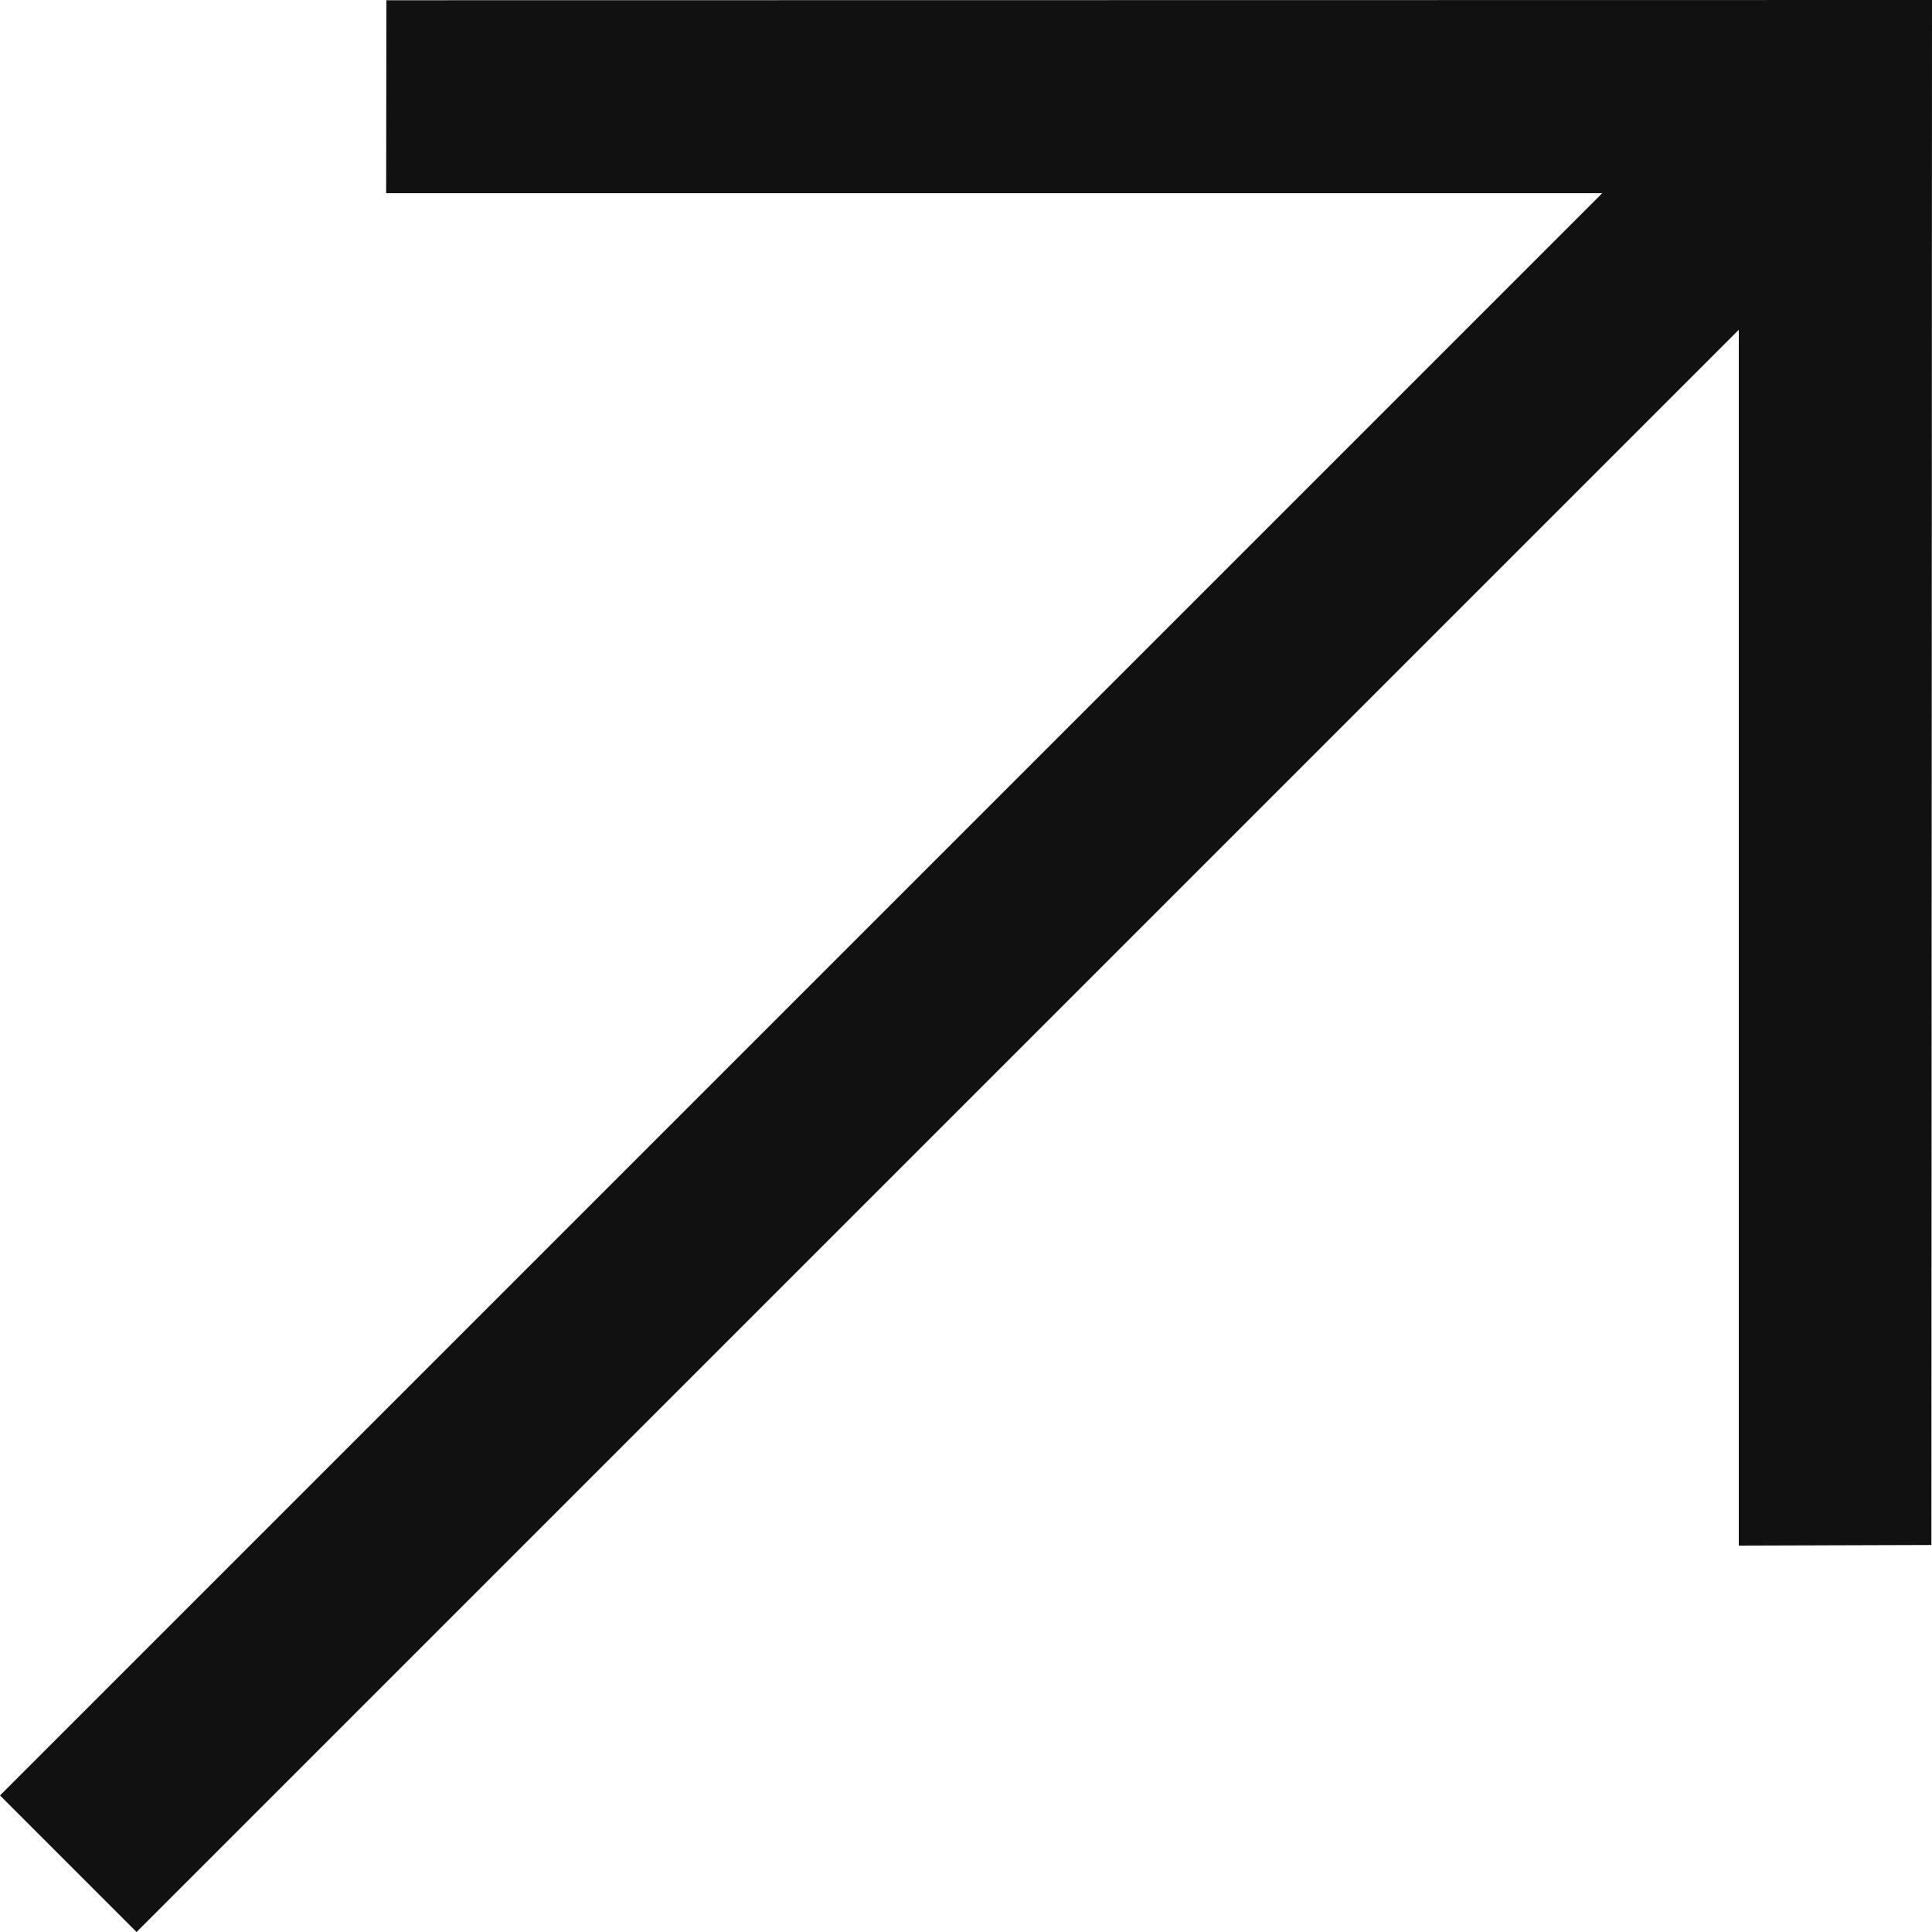
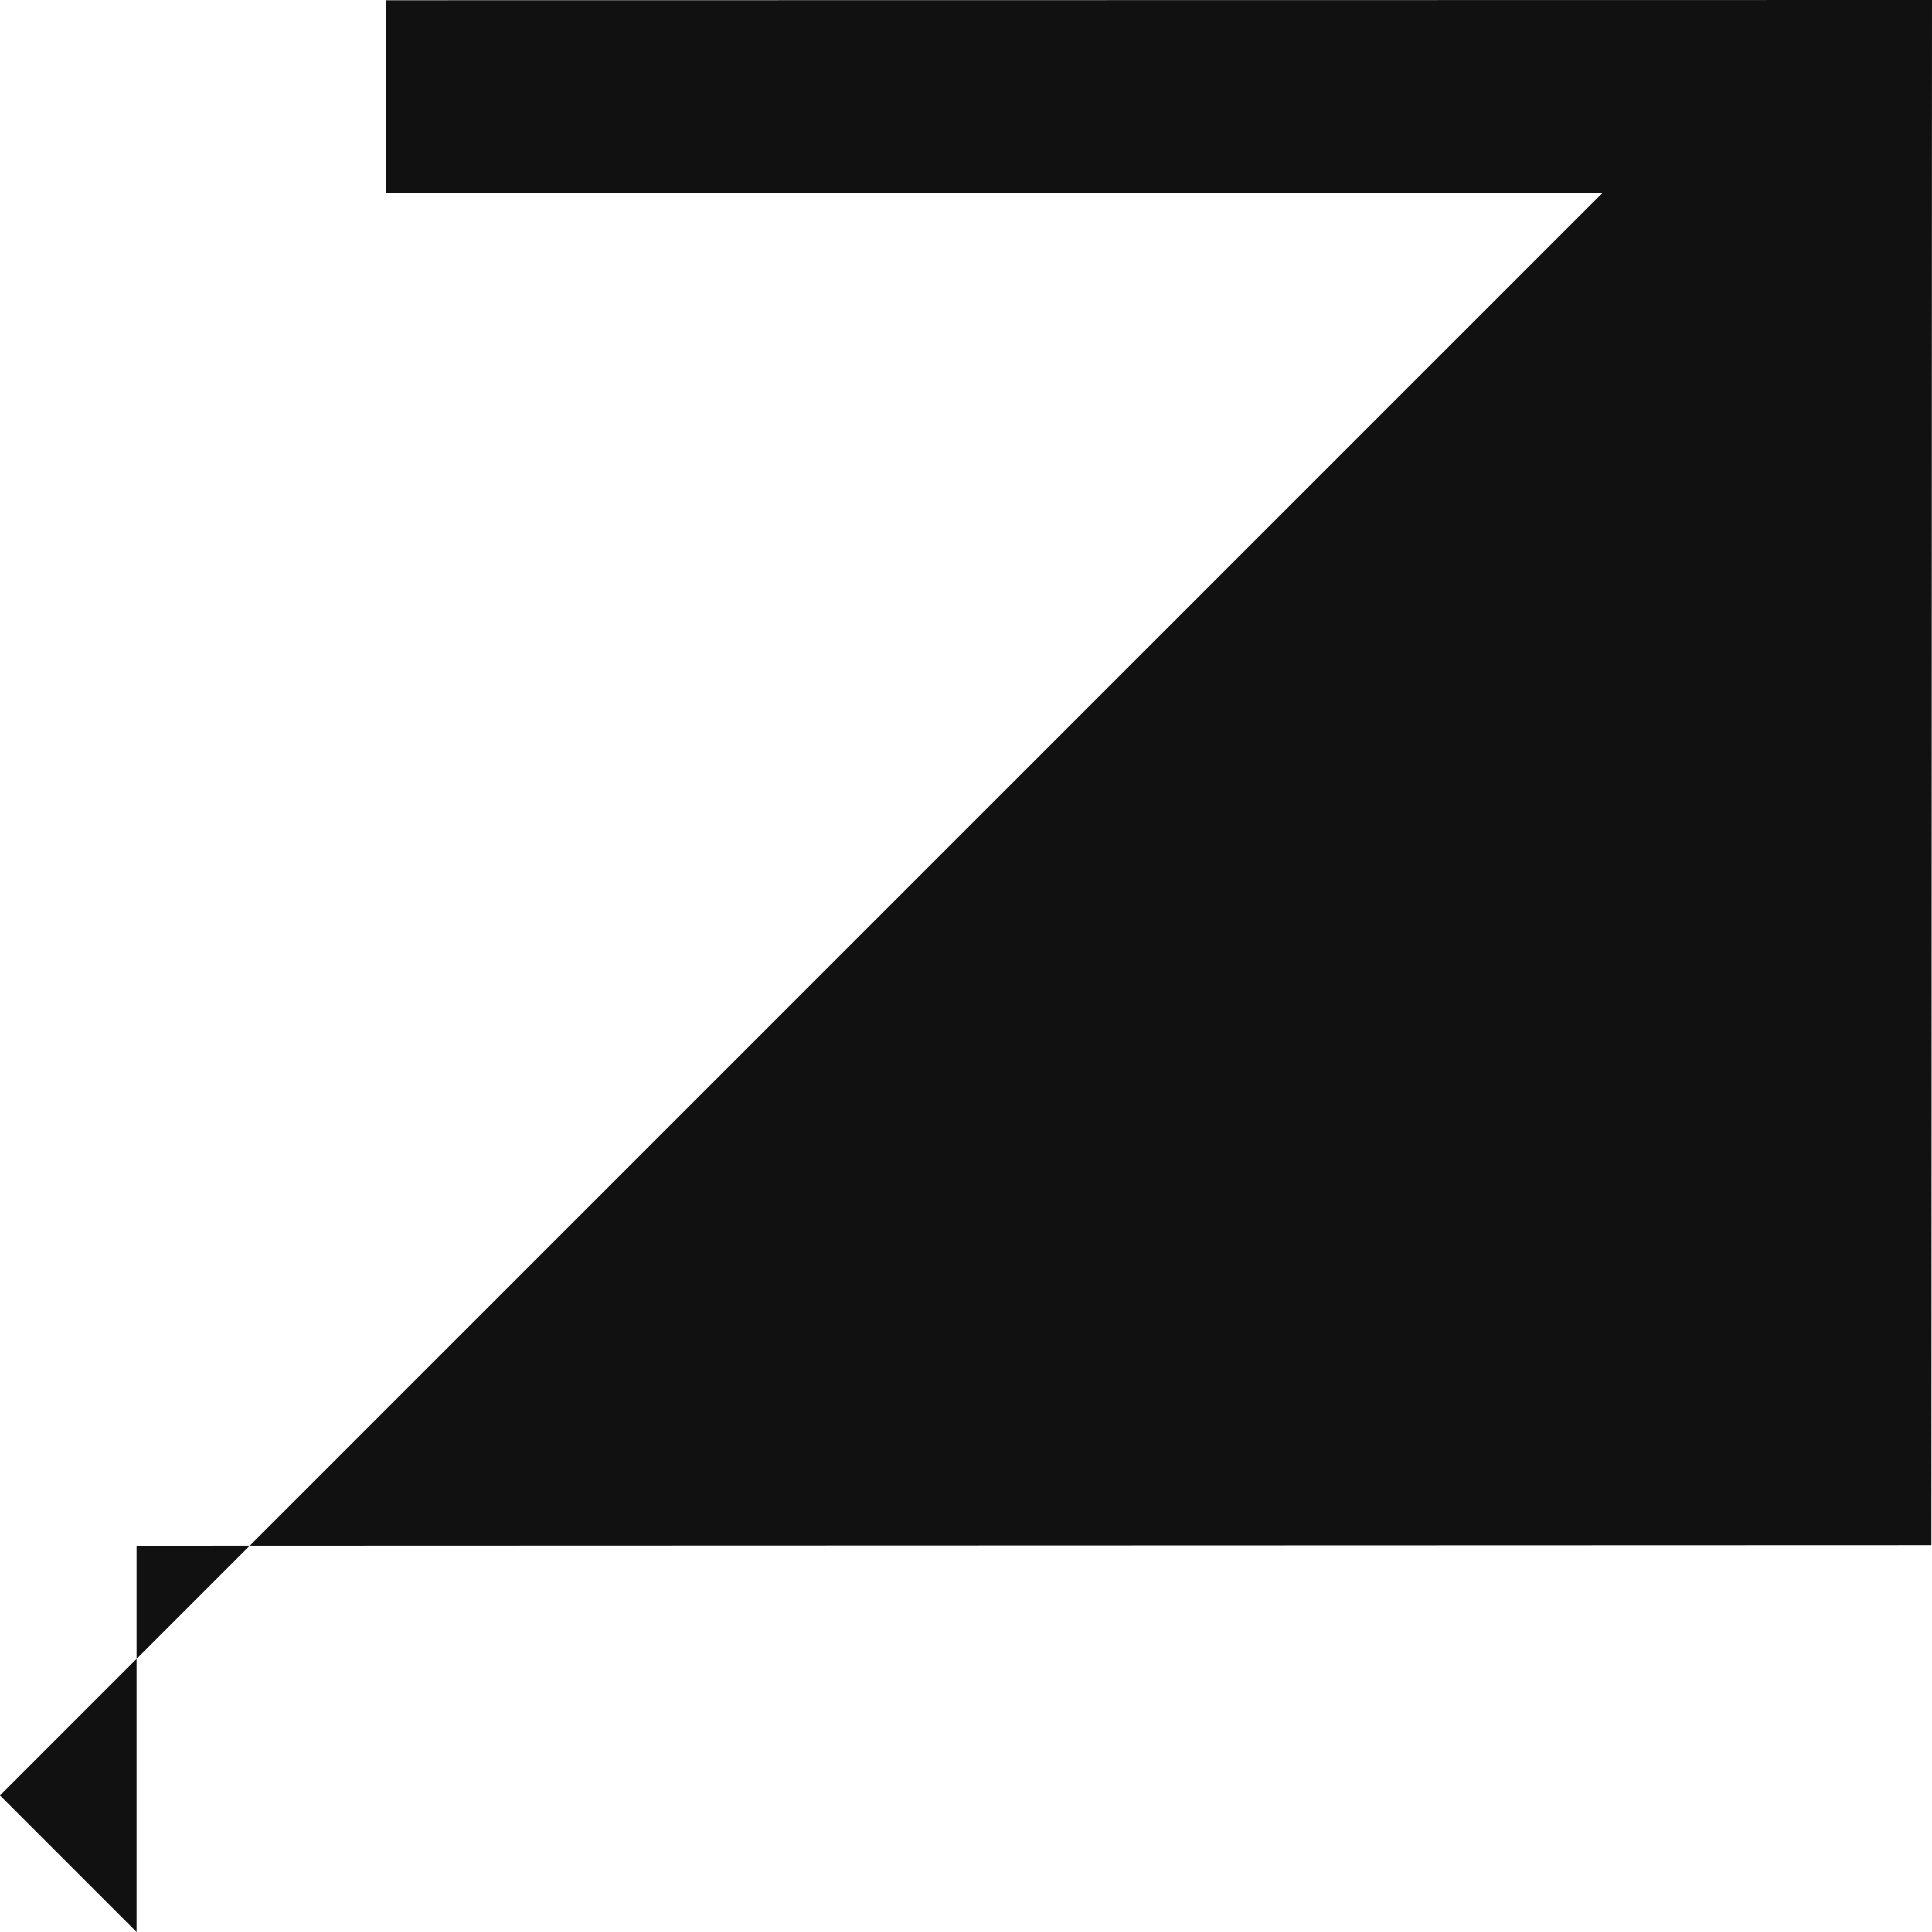
<svg xmlns="http://www.w3.org/2000/svg" width="16" height="16" viewBox="0 0 16 16" fill="none">
-   <path d="M15.995 12.795L16 0L3.2 0.002L3.198 1.6H13.269L0 14.869L1.131 16L14.4 2.731V12.8L15.995 12.795Z" fill="#111112" />
+   <path d="M15.995 12.795L16 0L3.2 0.002L3.198 1.6H13.269L0 14.869L1.131 16V12.8L15.995 12.795Z" fill="#111112" />
</svg>